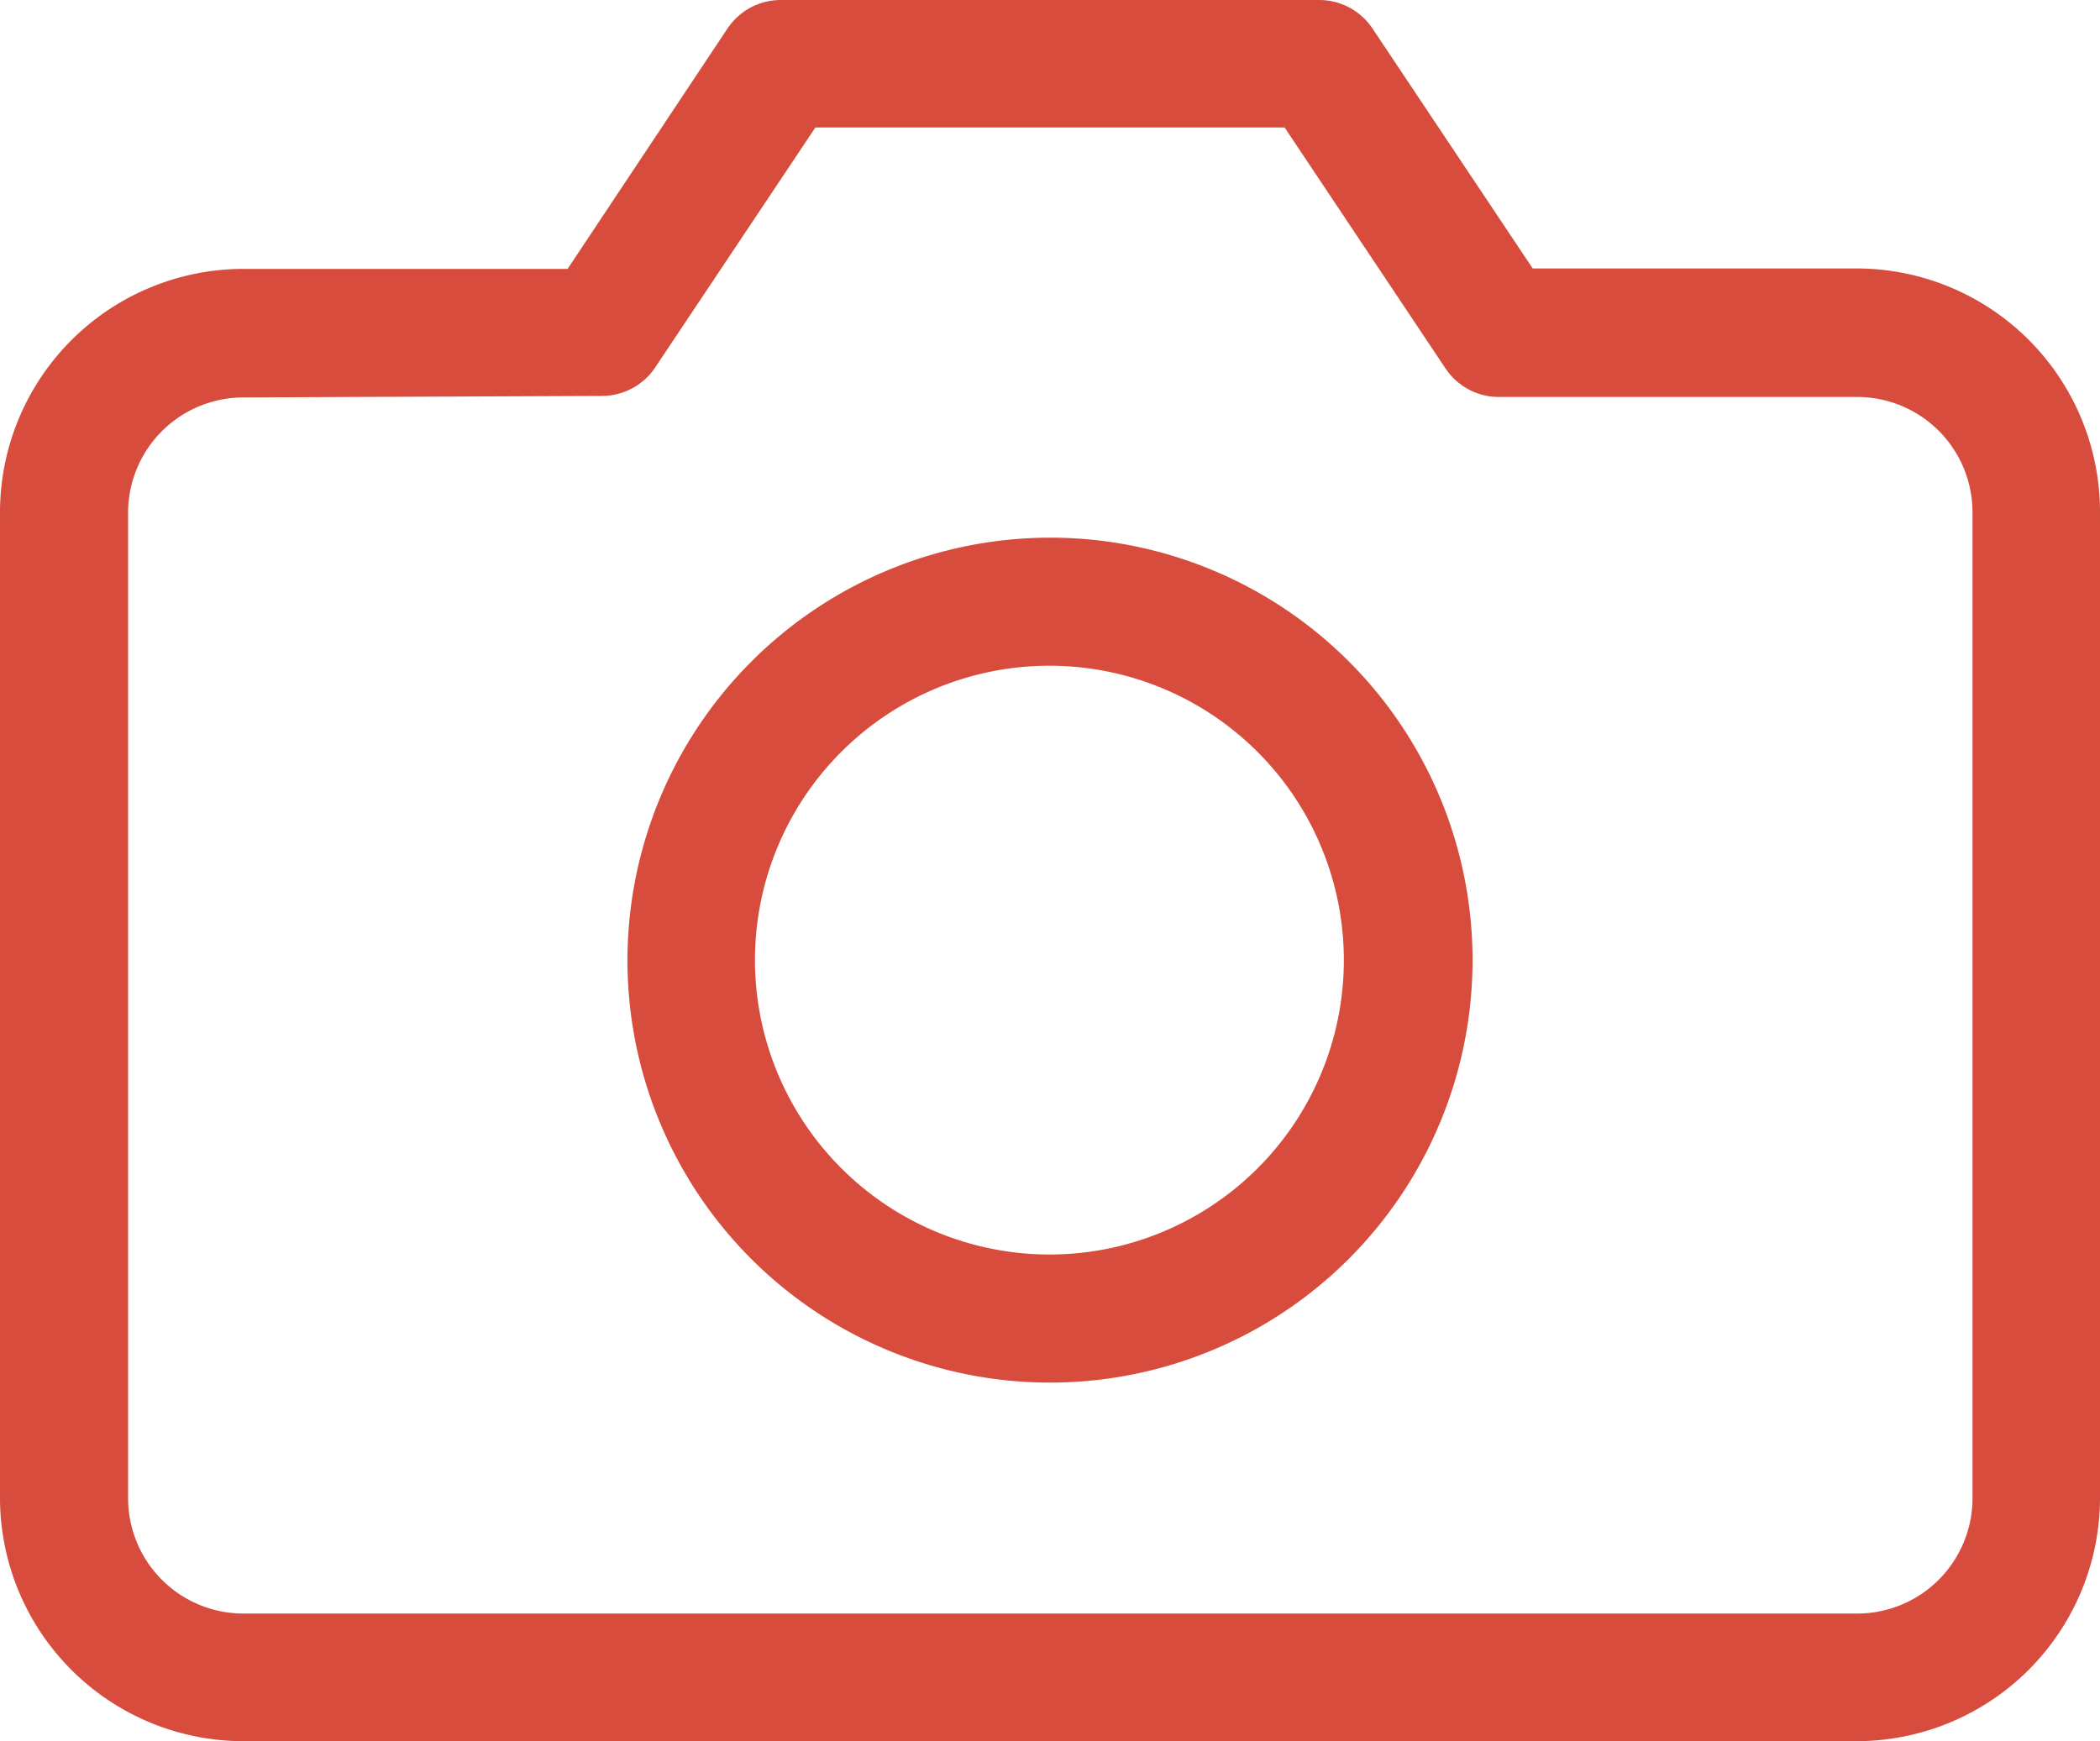
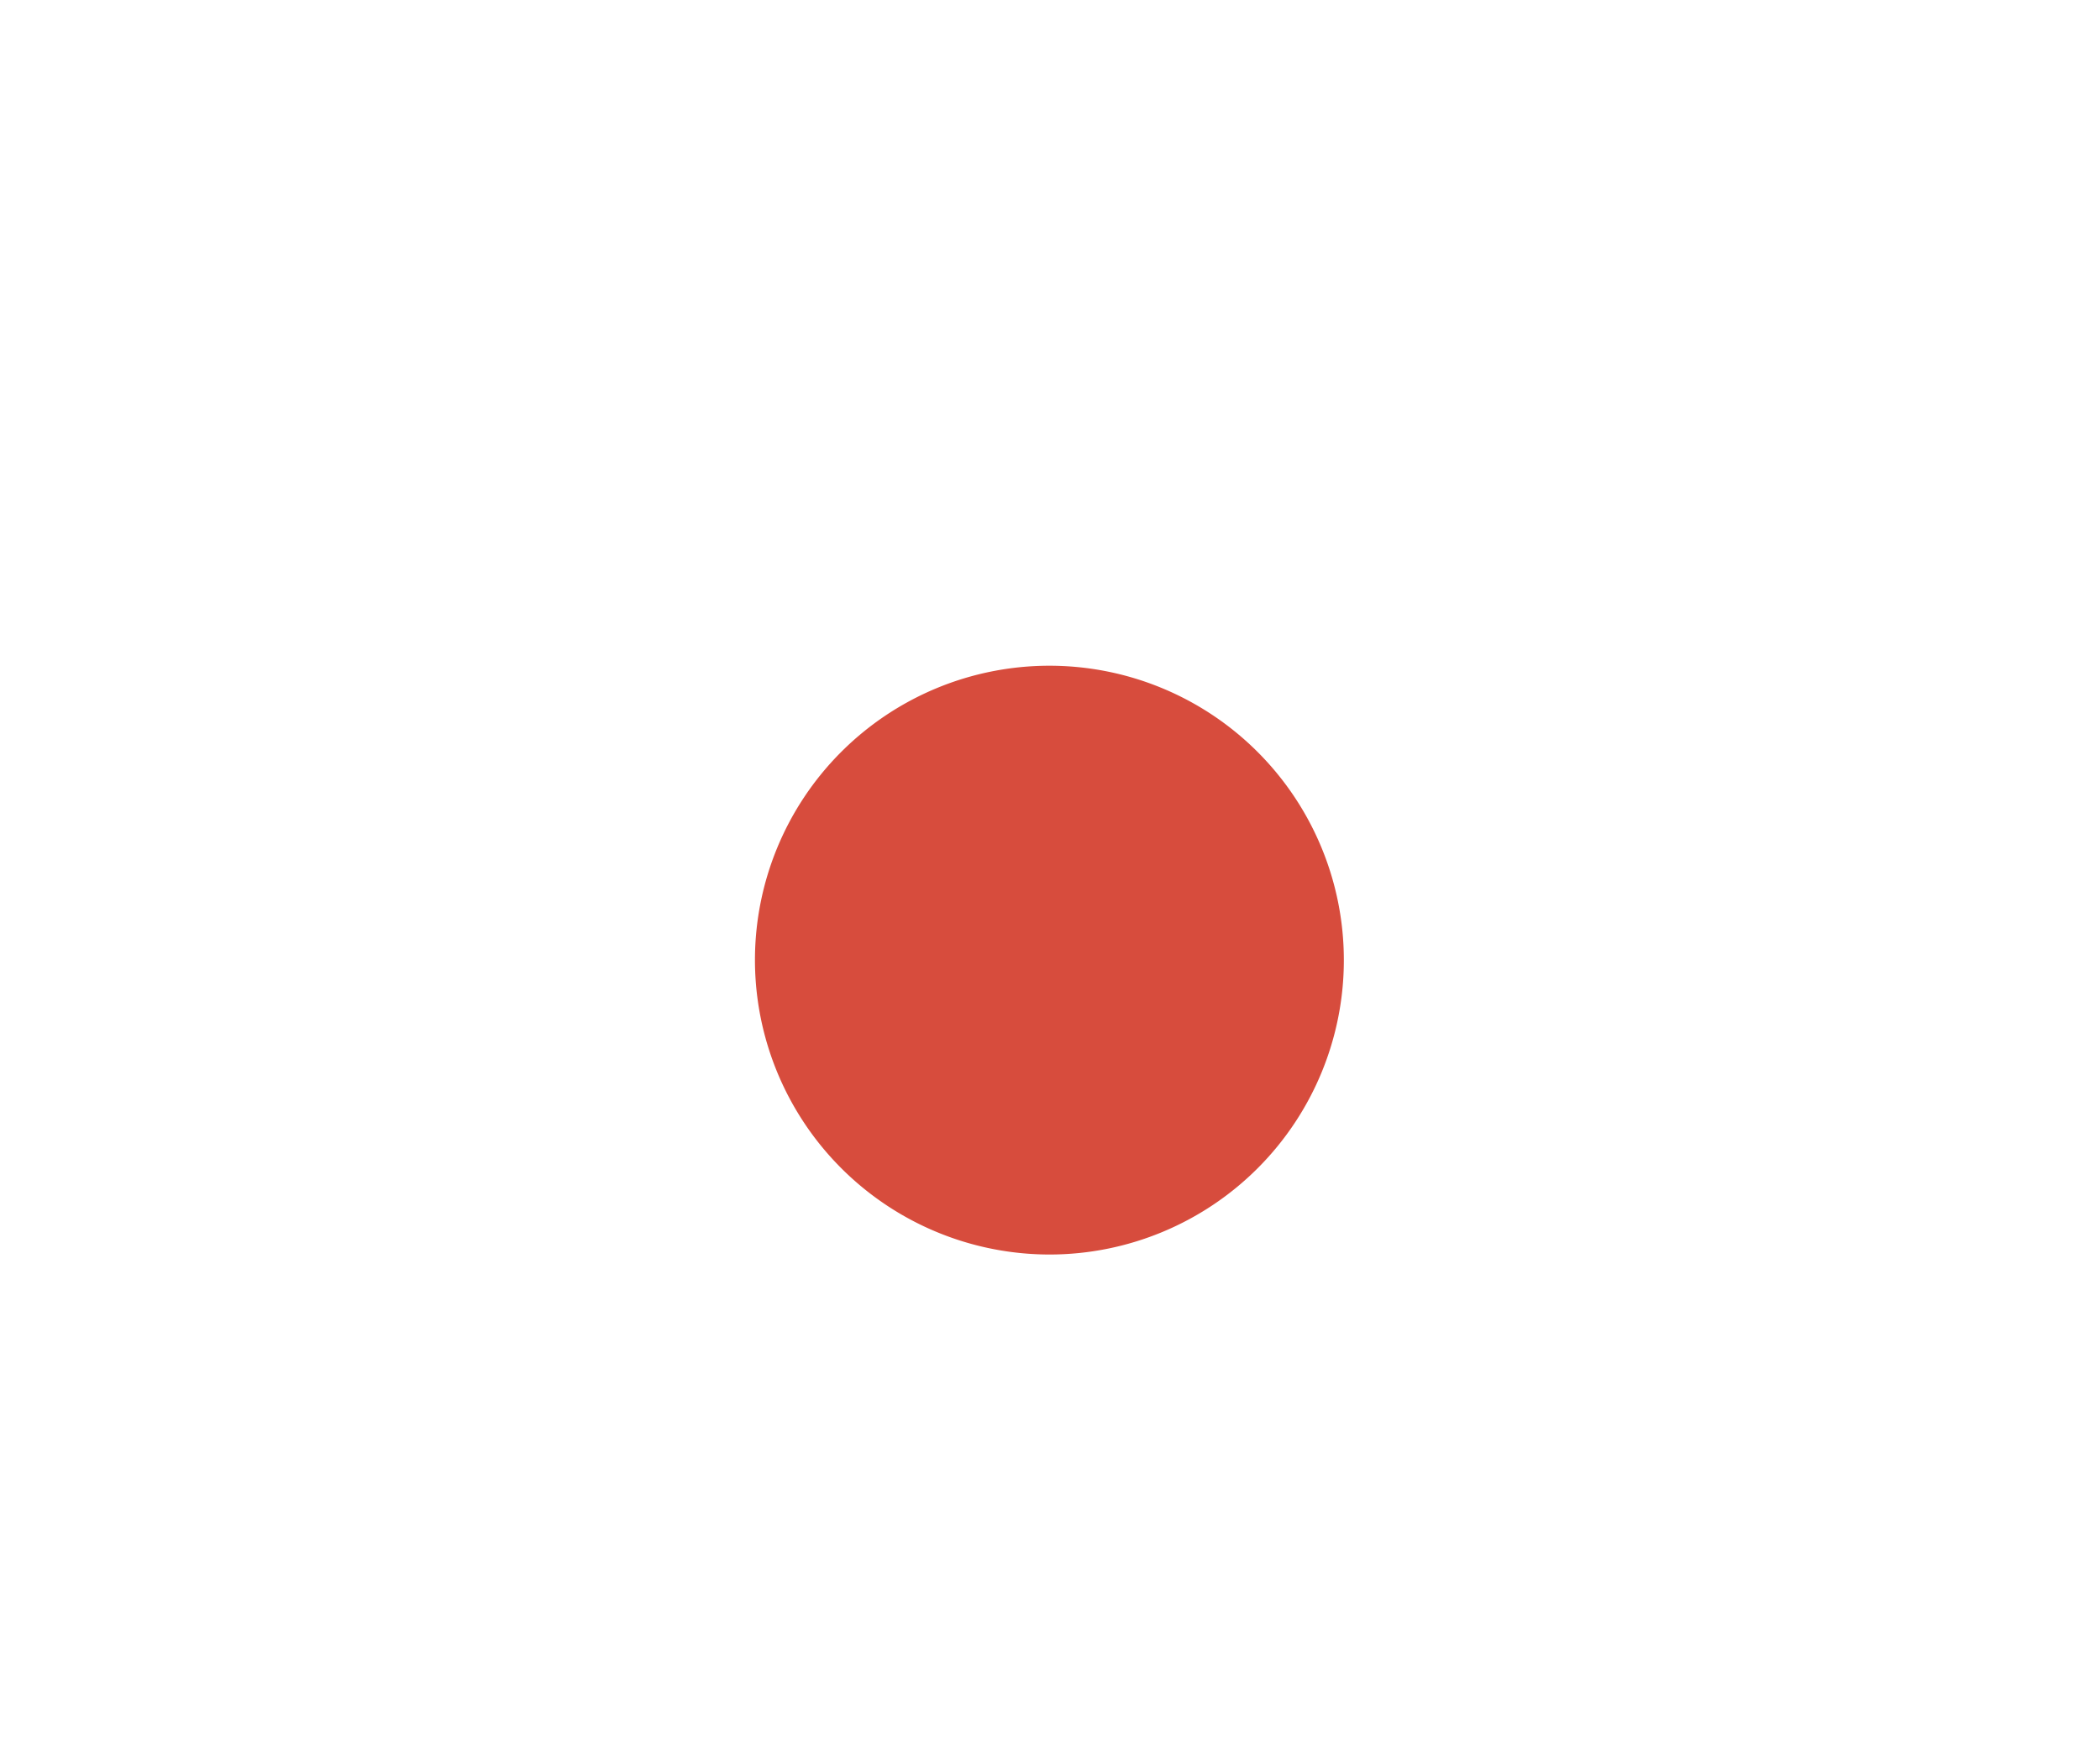
<svg xmlns="http://www.w3.org/2000/svg" width="14" height="11.61" viewBox="0 0 14 11.61">
  <g id="Icon_feather-camera" data-name="Icon feather-camera" transform="translate(-0.85 -3.85)">
-     <path id="Tracé_1096" data-name="Tracé 1096" d="M13.228,15.46H2.472A1.624,1.624,0,0,1,.85,13.838V7.265A1.624,1.624,0,0,1,2.472,5.643H4.634L5.7,4.04a.427.427,0,0,1,.355-.19H9.643A.427.427,0,0,1,10,4.04l1.068,1.6h2.161A1.624,1.624,0,0,1,14.85,7.265v6.573A1.624,1.624,0,0,1,13.228,15.46ZM2.472,6.5a.769.769,0,0,0-.768.768v6.573a.769.769,0,0,0,.768.768H13.228A.769.769,0,0,0,14,13.838V7.265a.769.769,0,0,0-.768-.768h-2.39a.427.427,0,0,1-.355-.19L9.414,4.7H6.286l-1.068,1.6a.427.427,0,0,1-.355.19Z" transform="translate(0 0)" fill="#d74c3d" />
-     <path id="Tracé_1097" data-name="Tracé 1097" d="M14.167,12.85a2.817,2.817,0,1,1-2.817,2.817A2.821,2.821,0,0,1,14.167,12.85Zm0,4.78A1.963,1.963,0,1,0,12.2,15.667,1.965,1.965,0,0,0,14.167,17.63Z" transform="translate(-6.317 -5.415)" fill="#d74c3d" />
+     <path id="Tracé_1097" data-name="Tracé 1097" d="M14.167,12.85A2.821,2.821,0,0,1,14.167,12.85Zm0,4.78A1.963,1.963,0,1,0,12.2,15.667,1.965,1.965,0,0,0,14.167,17.63Z" transform="translate(-6.317 -5.415)" fill="#d74c3d" />
  </g>
</svg>